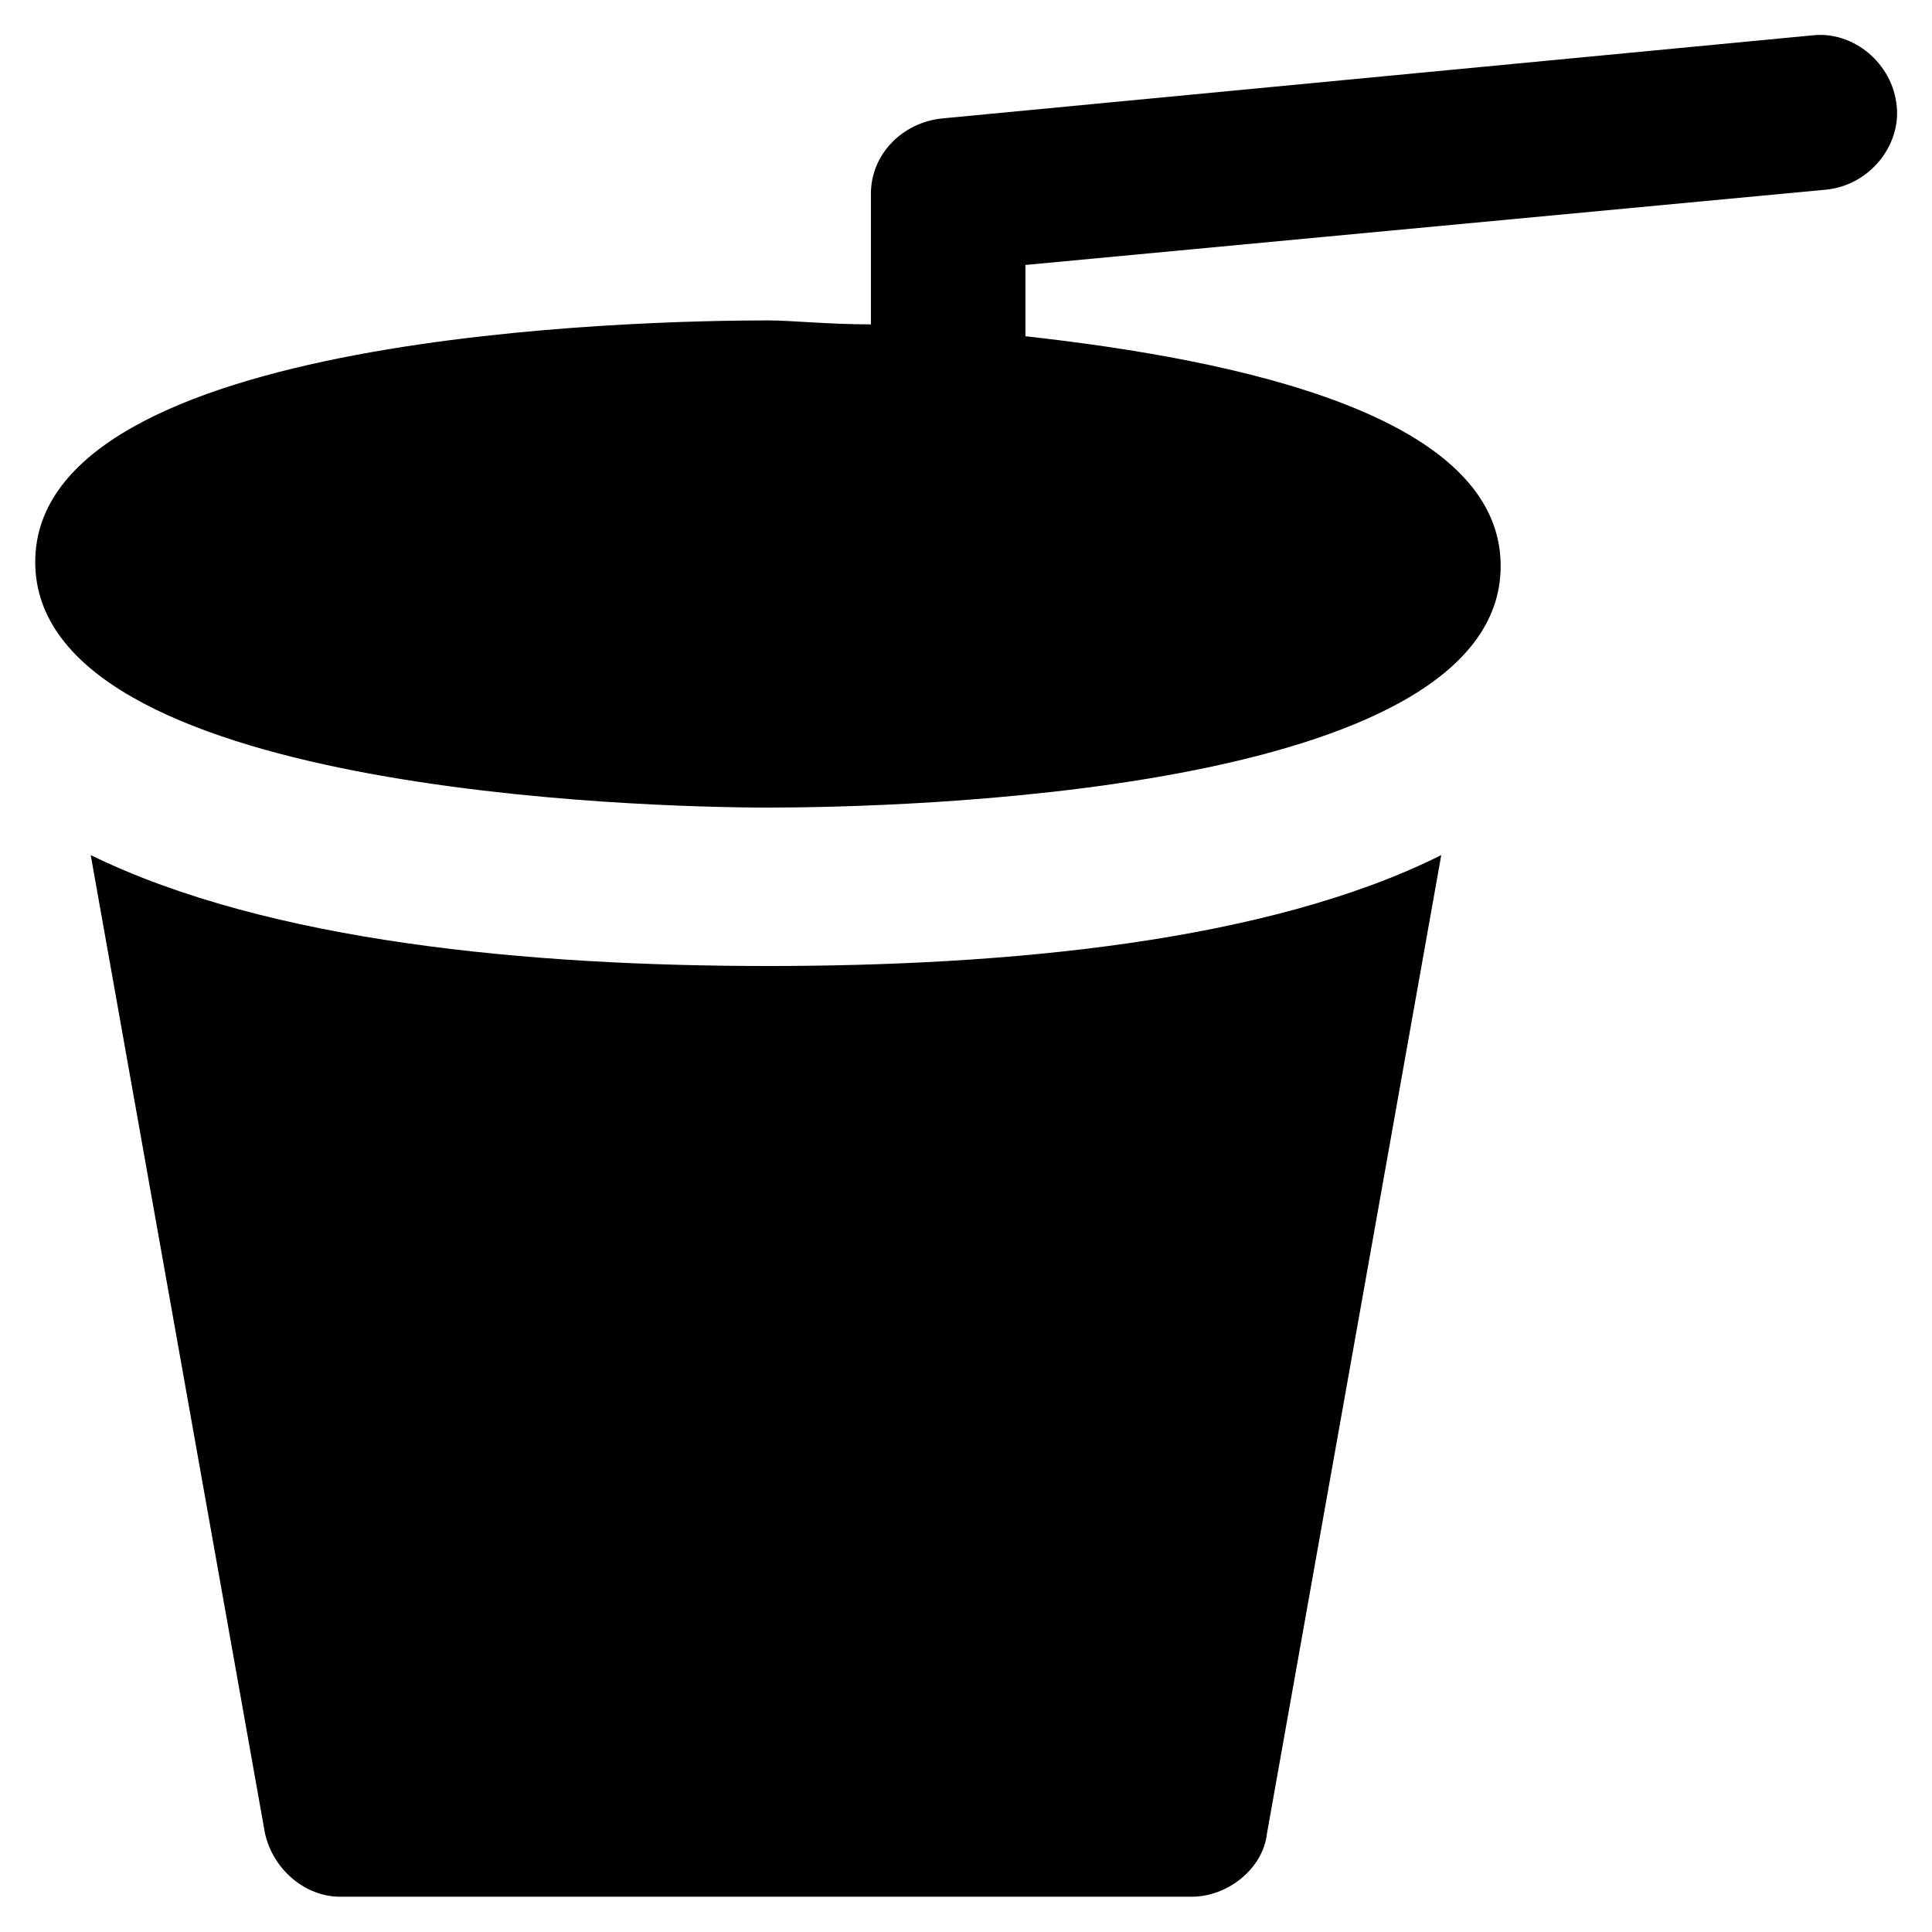
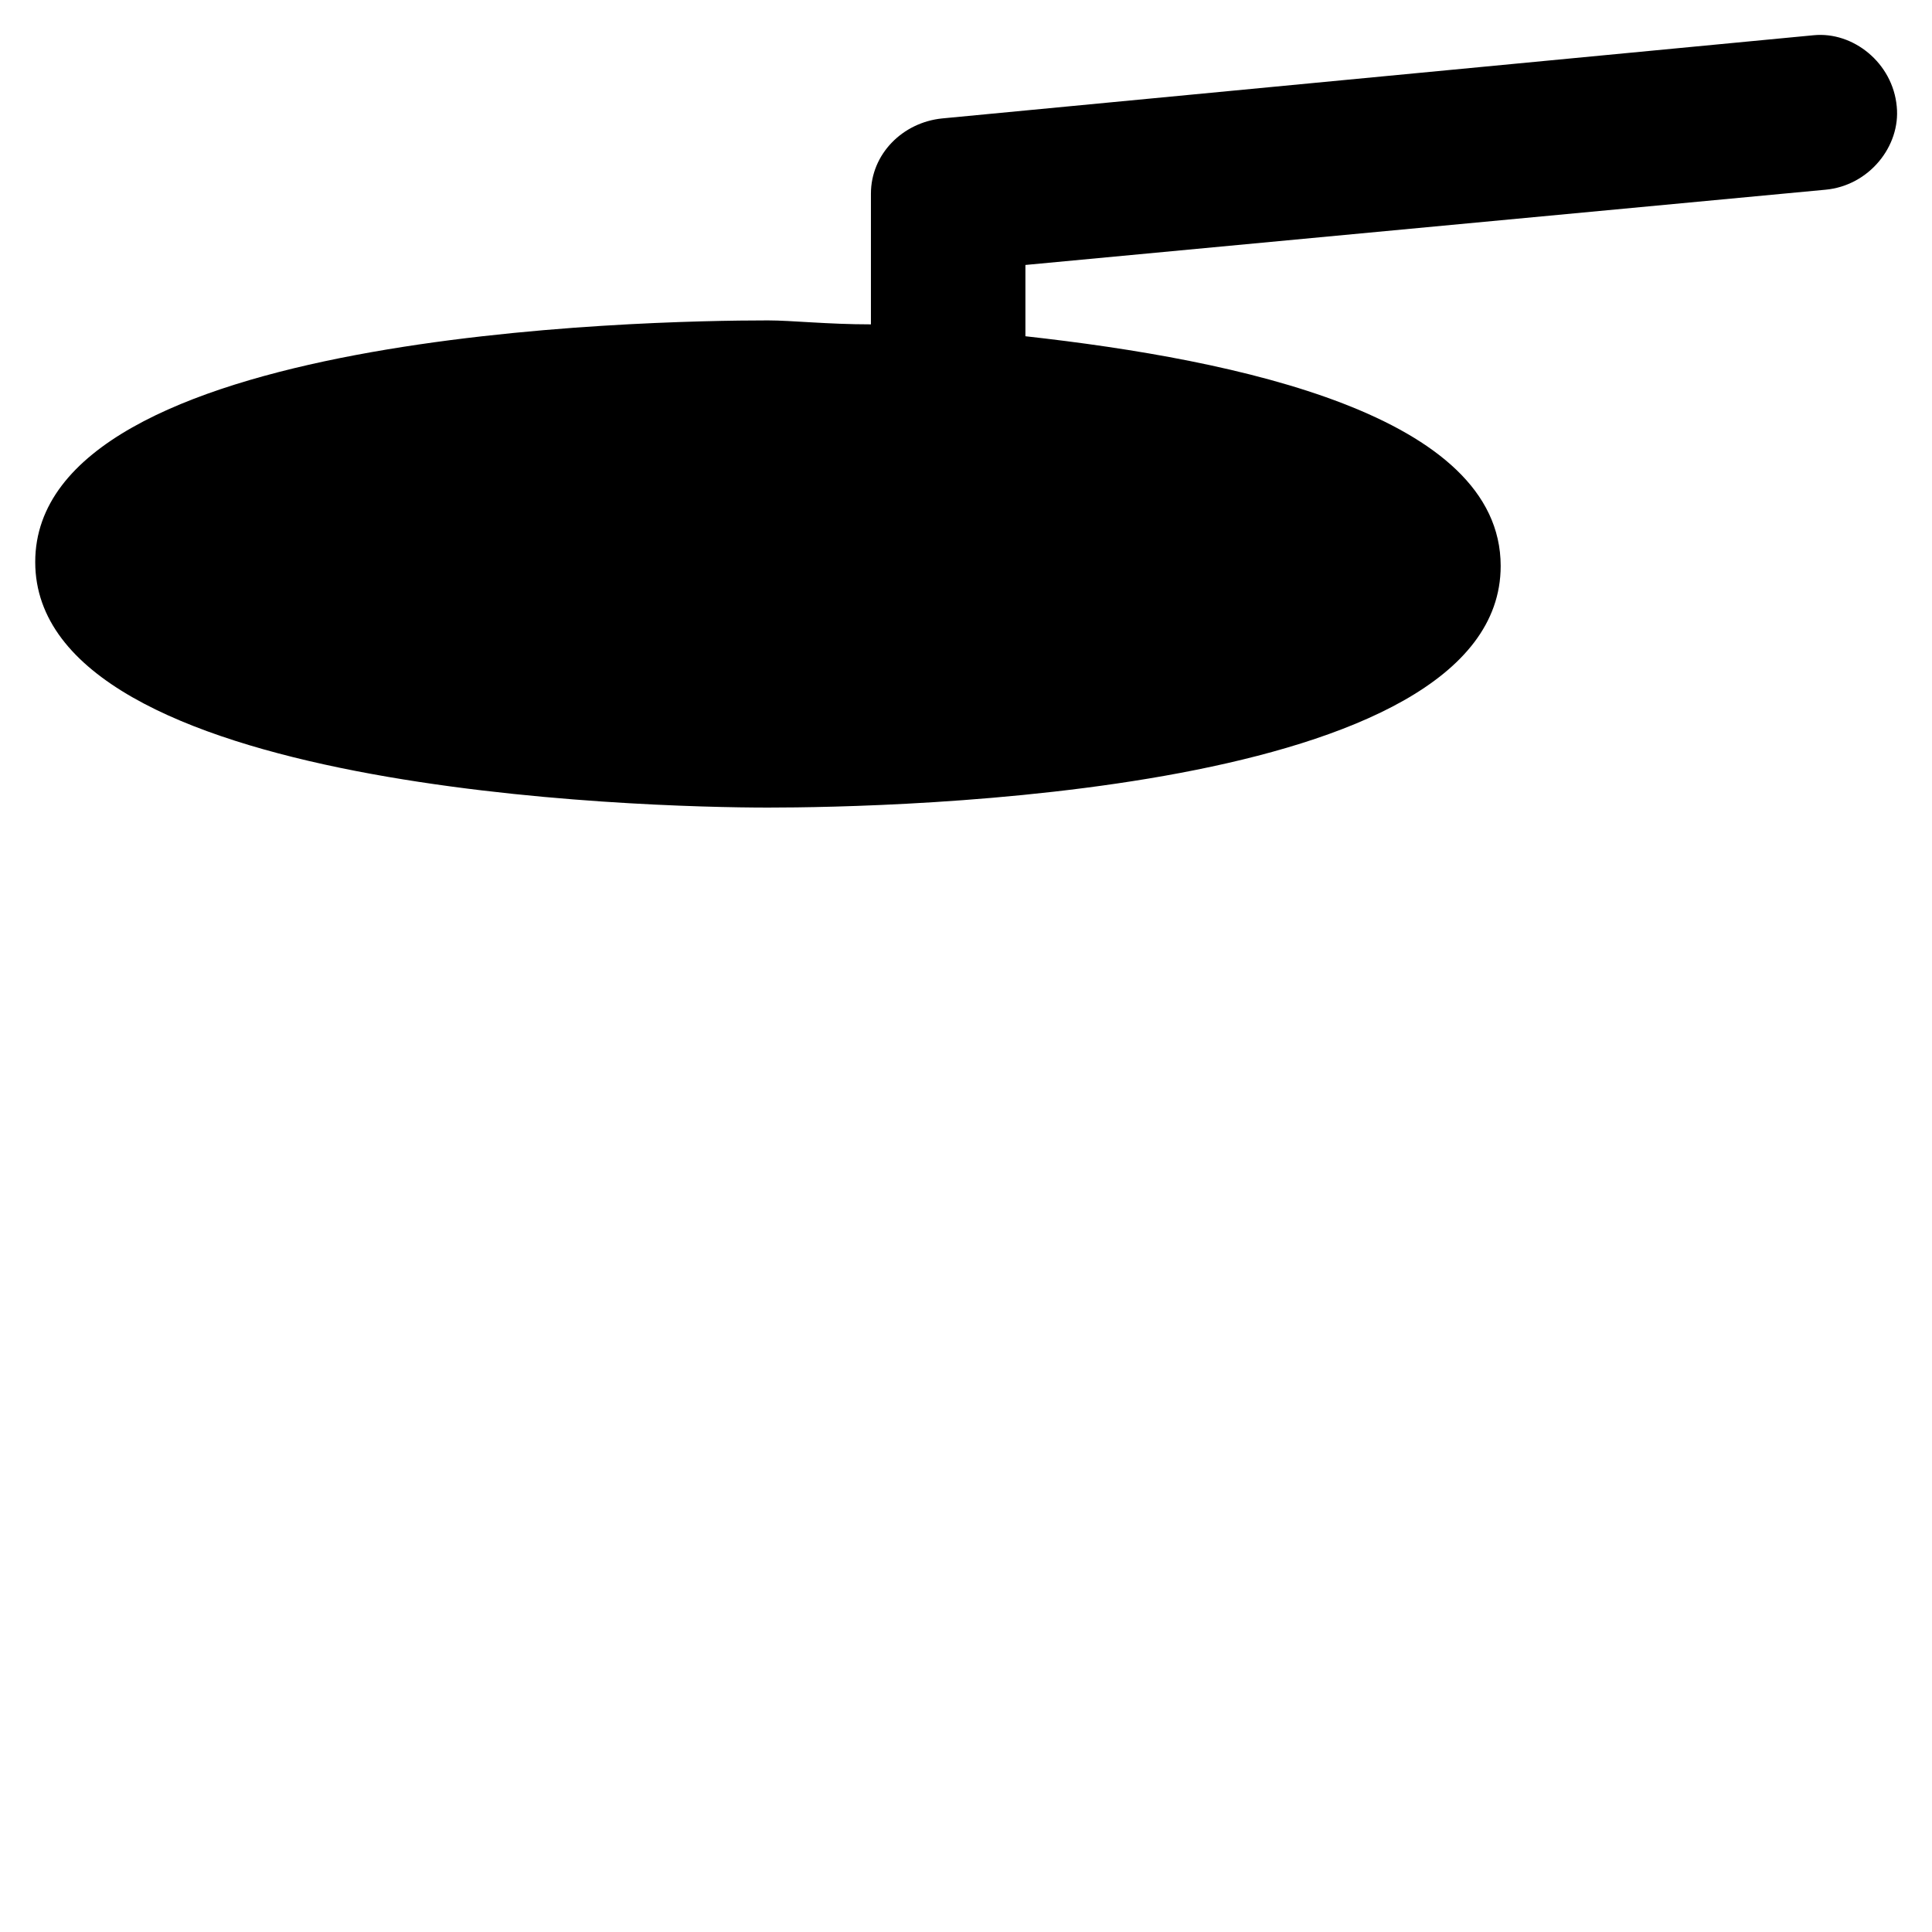
<svg xmlns="http://www.w3.org/2000/svg" fill="#000000" width="800px" height="800px" version="1.1" viewBox="144 144 512 512">
  <g>
    <path d="m624.61 153.34-230.91 22.043c-10.496 1.051-18.895 9.445-18.895 19.941v34.637c-11.547 0-20.992-1.051-27.289-1.051-32.539 0-194.18 3.148-194.18 64.027s161.64 65.078 194.18 65.078c32.539 0 194.18-3.148 194.18-64.027 0-39.887-69.273-54.578-125.95-60.879v-18.891l212.02-19.941c11.547-1.051 19.941-11.547 18.895-22.043-1.051-11.547-11.547-19.941-22.043-18.895z" />
-     <path d="m168.04 370.61 46.184 259.25c2.098 9.445 10.496 16.793 19.941 16.793h225.66c9.445 0 18.895-7.348 19.941-16.793l46.184-259.25c-46.18 23.09-115.45 29.391-178.43 29.391-62.977 0-132.25-6.301-179.48-29.391z" />
  </g>
</svg>